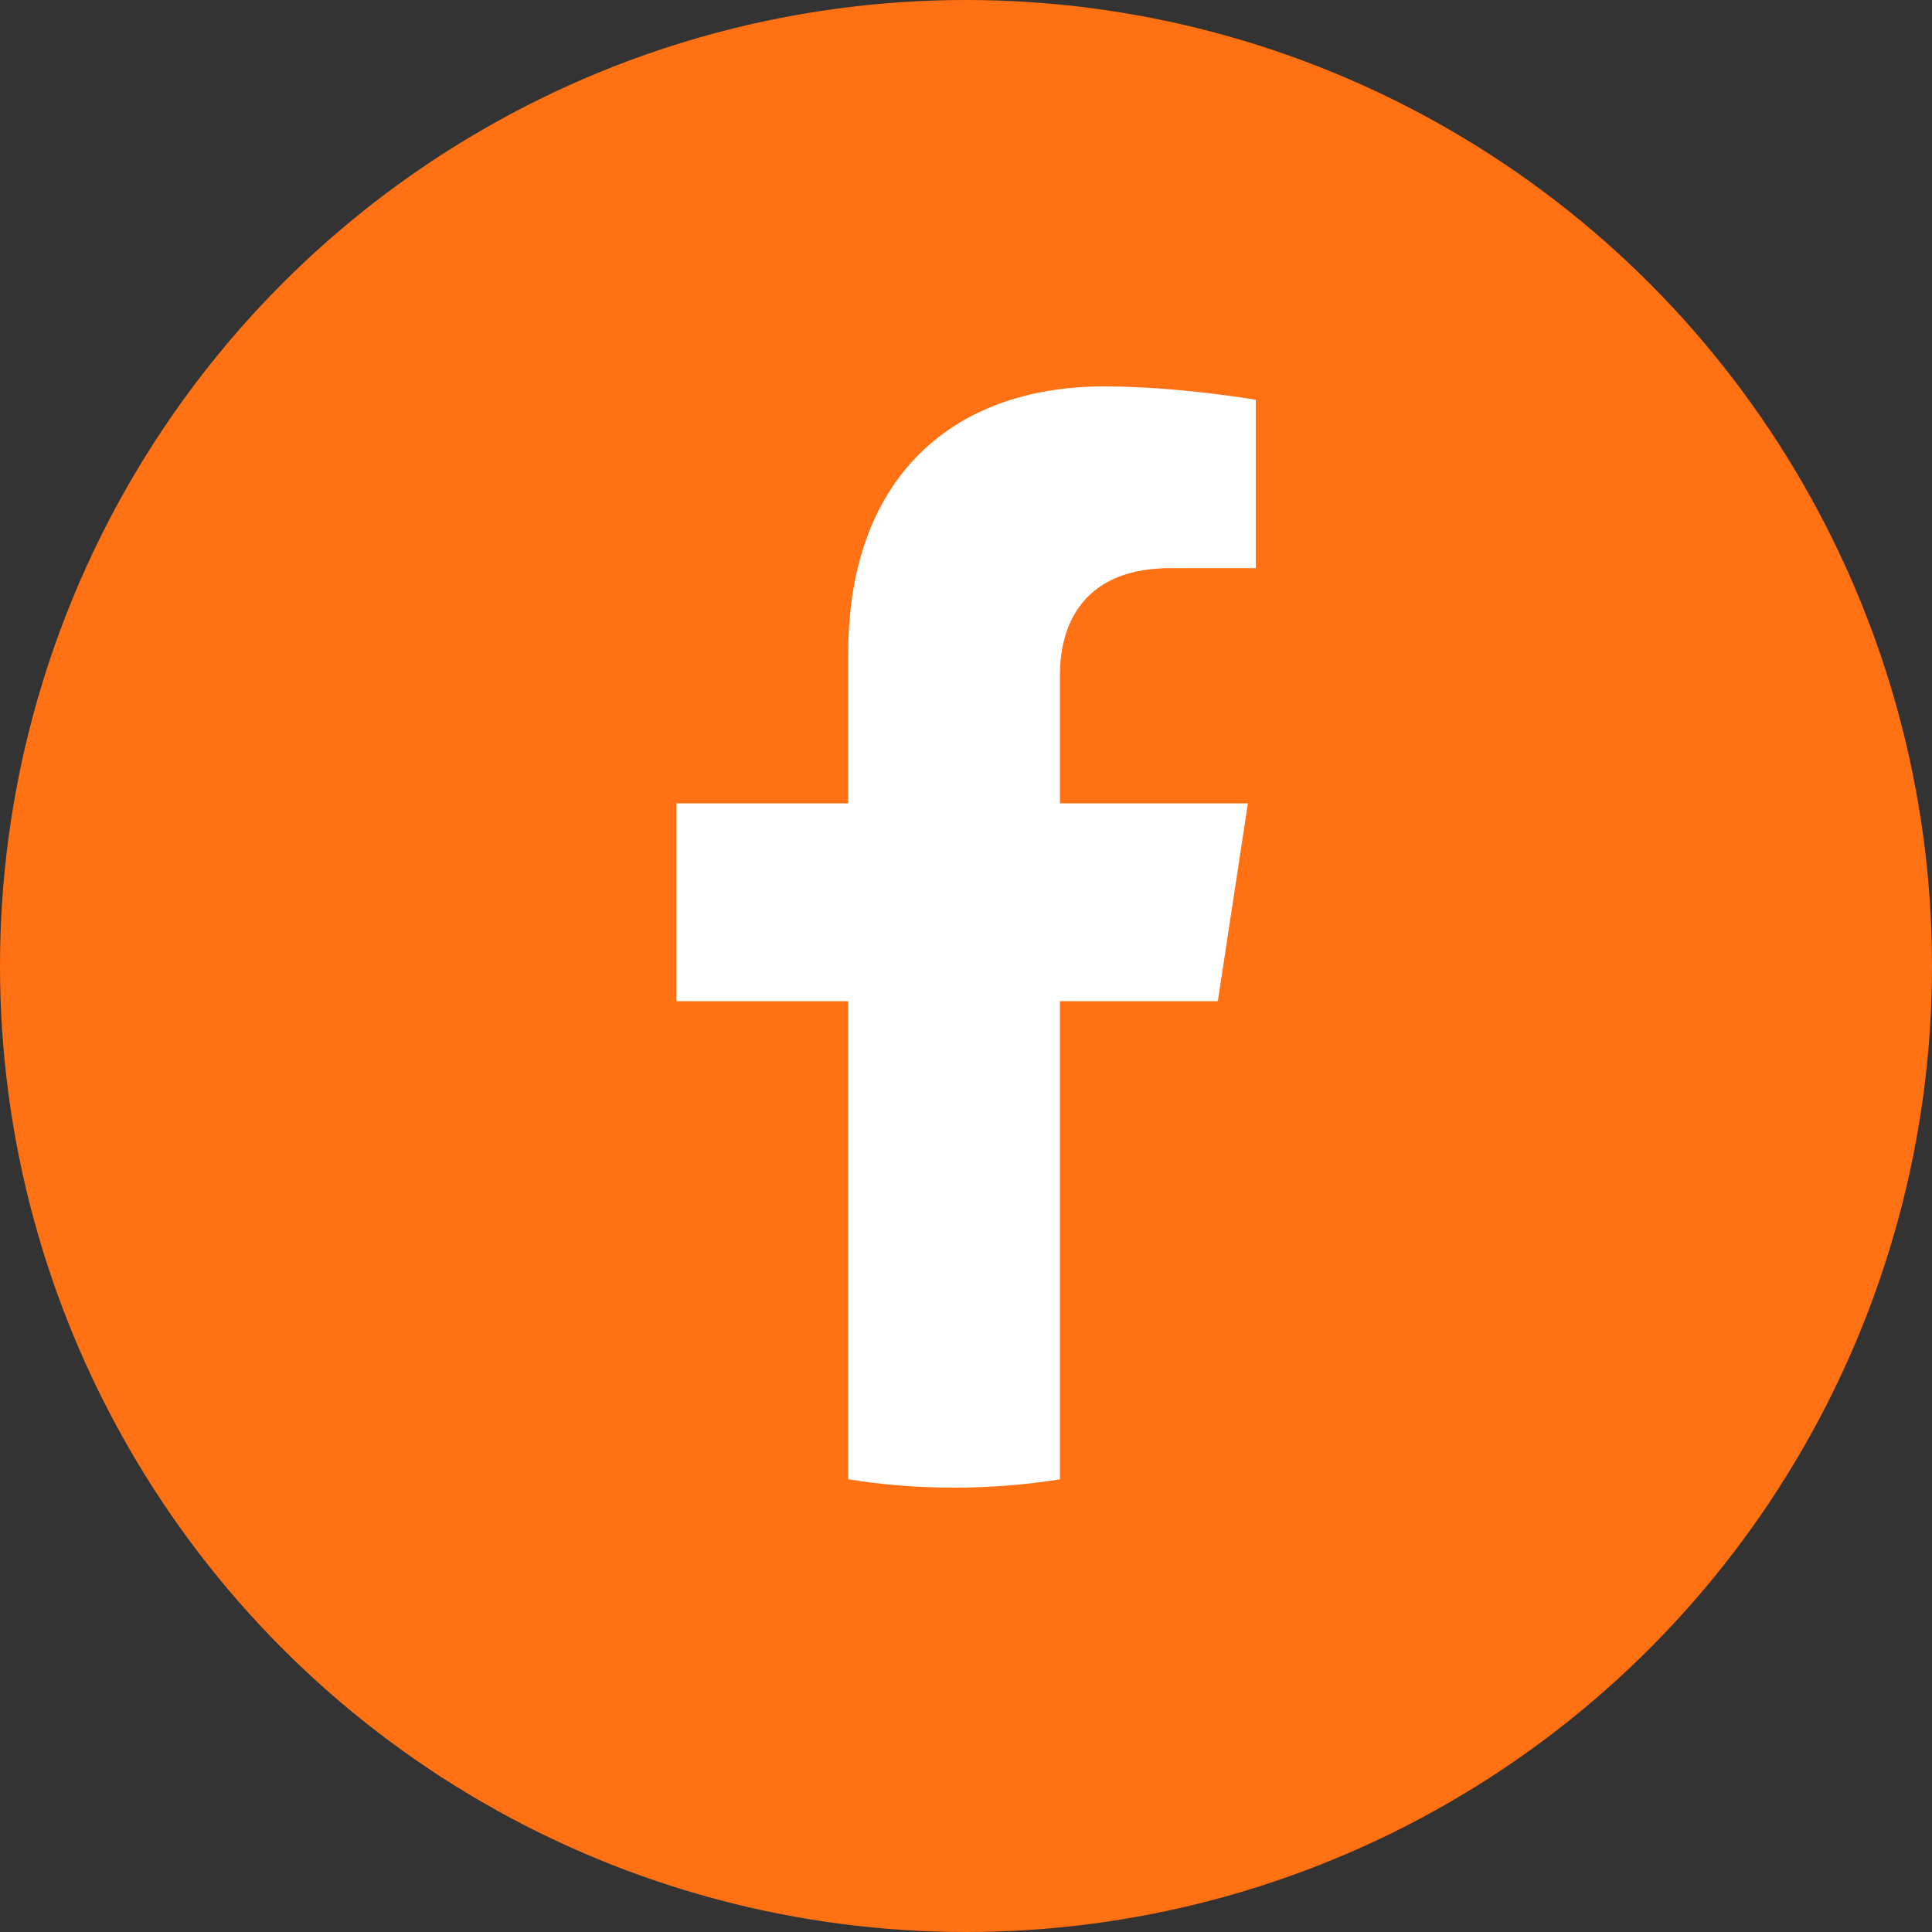
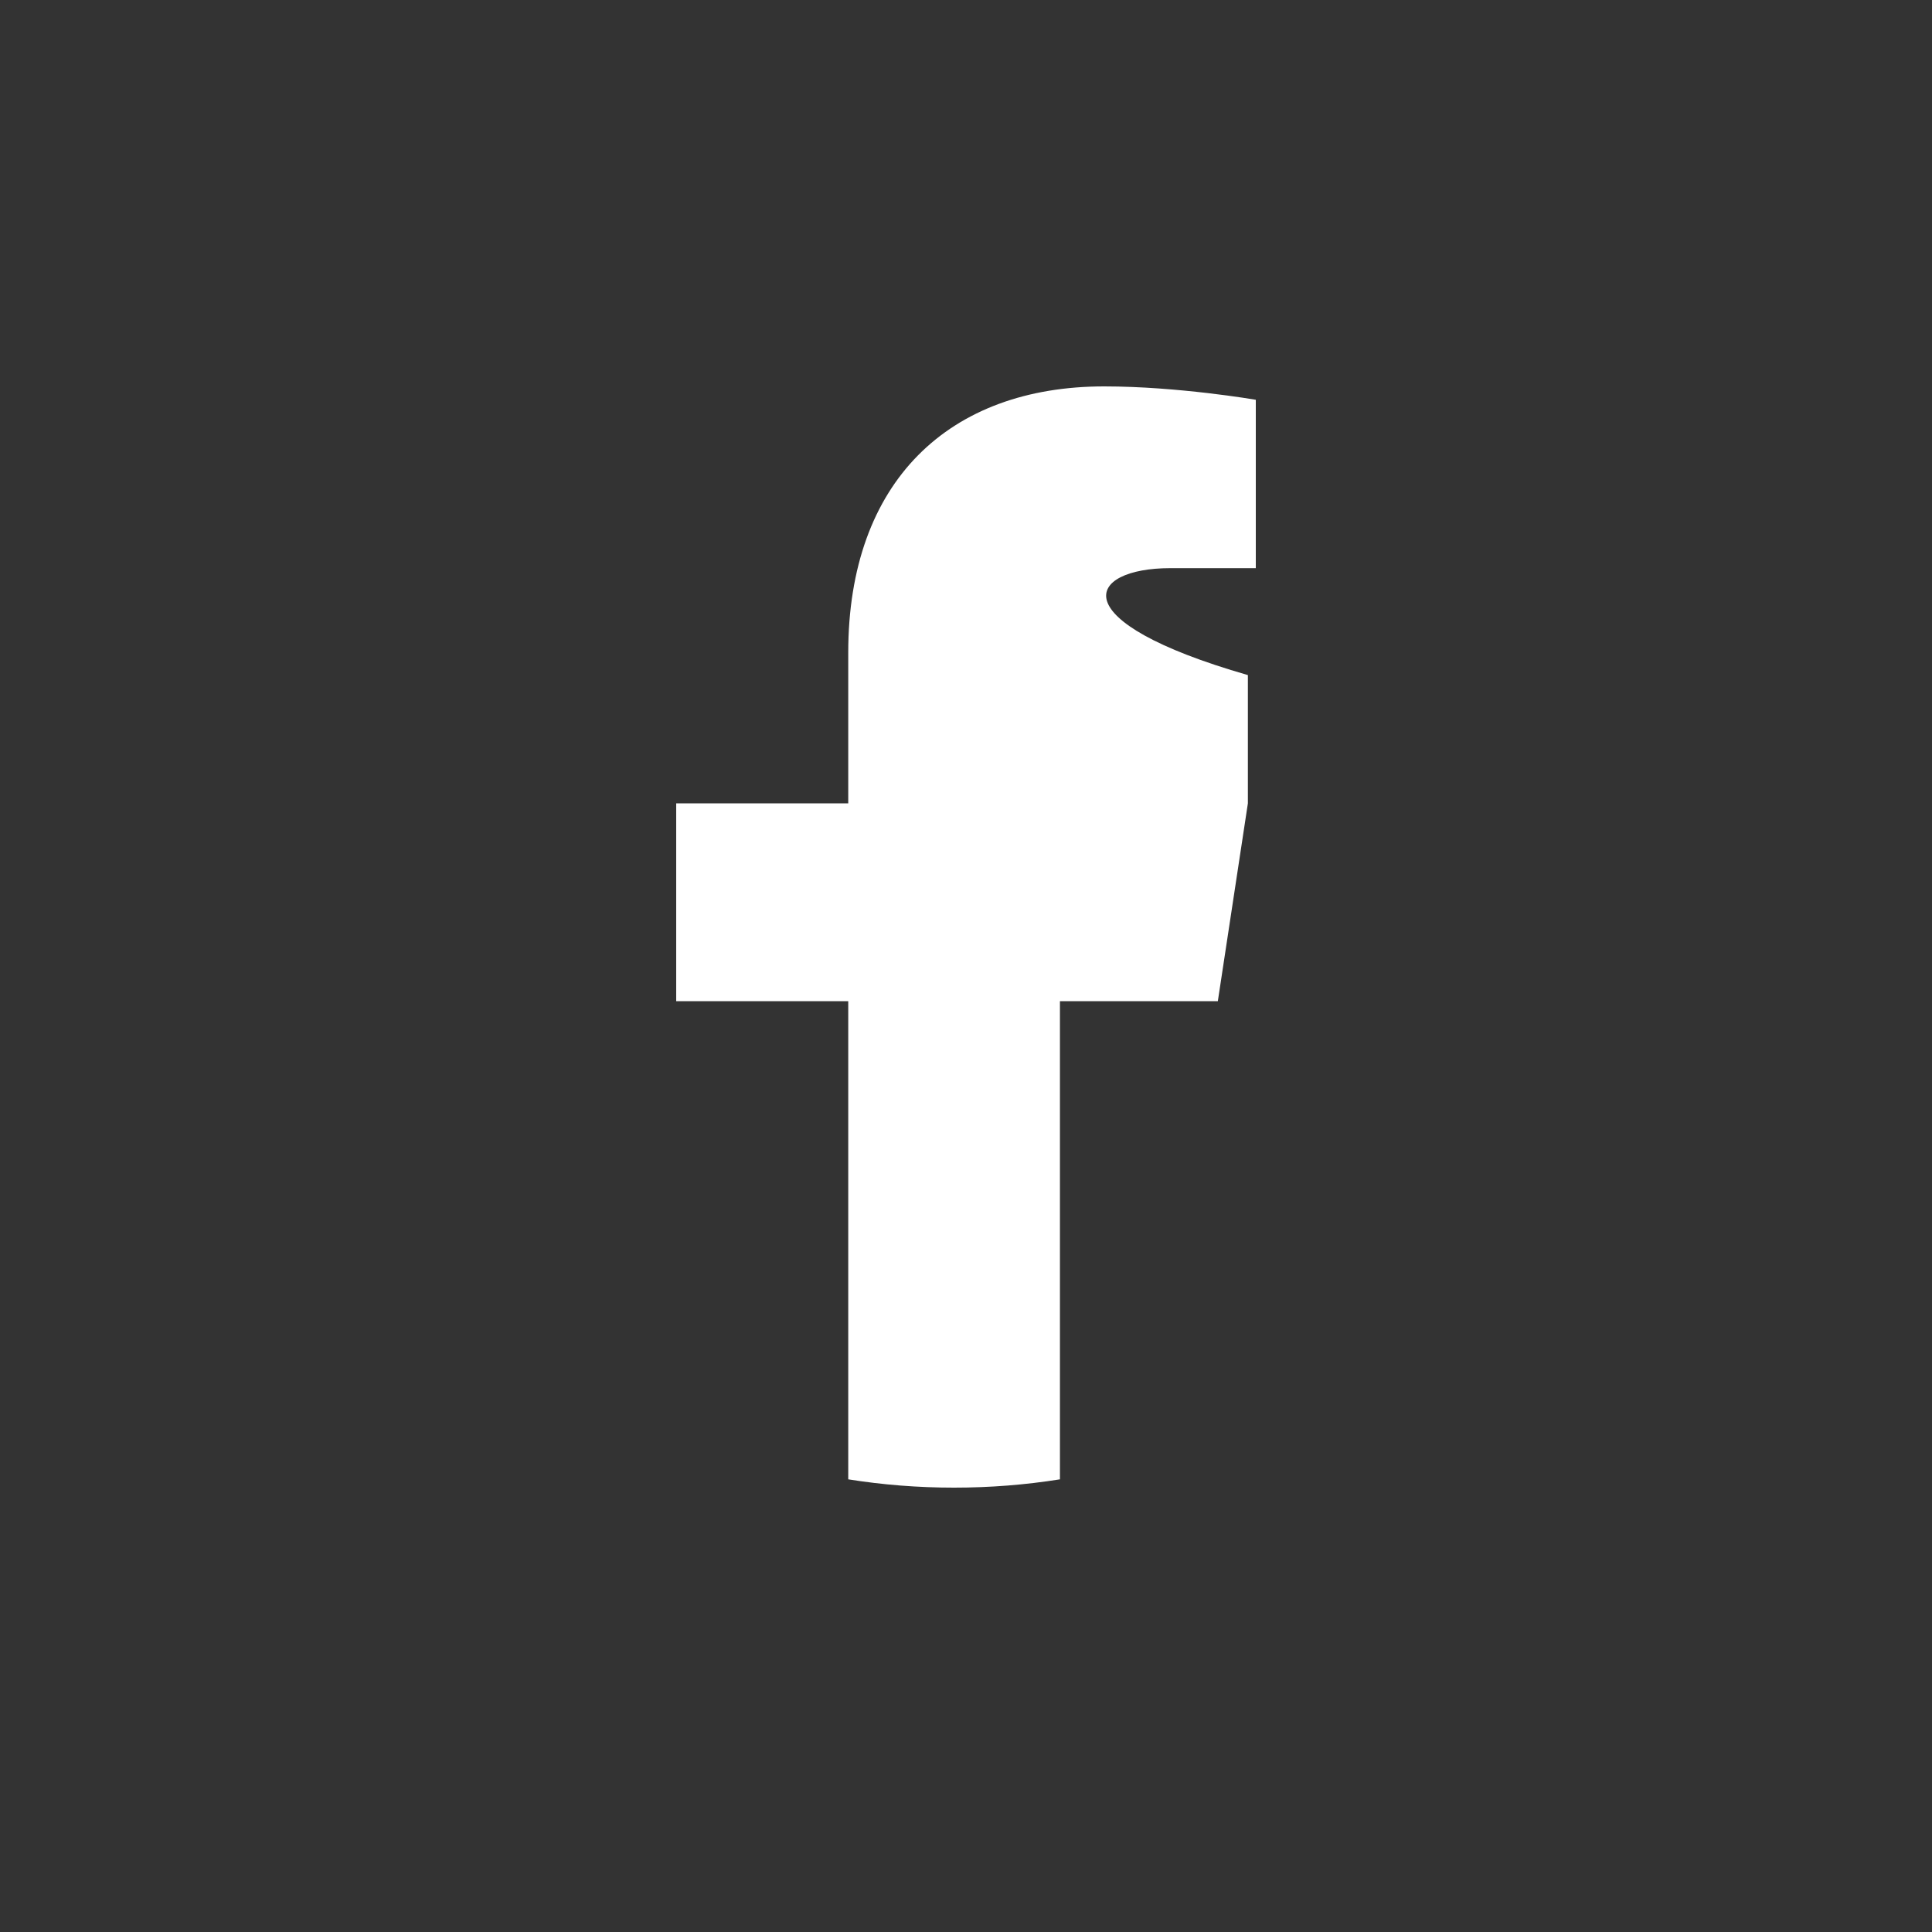
<svg xmlns="http://www.w3.org/2000/svg" width="40" height="40" viewBox="0 0 40 40" fill="none">
  <rect x="0" y="0" width="40" height="40" fill="#333333" stroke="none" />
-   <circle cx="20" cy="20" r="20" fill="#FF7112" />
-   <path d="M25.214 20.728L25.836 16.633H21.945V13.977C21.945 12.856 22.488 11.763 24.23 11.763H26V8.277C26 8.277 24.395 8 22.86 8C19.655 8 17.562 9.962 17.562 13.512V16.633H14V20.728H17.562V30.628C18.277 30.742 19.008 30.8 19.753 30.8C20.499 30.8 21.23 30.742 21.945 30.628V20.728H25.214Z" fill="white" />
+   <path d="M25.214 20.728L25.836 16.633V13.977C21.945 12.856 22.488 11.763 24.23 11.763H26V8.277C26 8.277 24.395 8 22.86 8C19.655 8 17.562 9.962 17.562 13.512V16.633H14V20.728H17.562V30.628C18.277 30.742 19.008 30.8 19.753 30.8C20.499 30.8 21.23 30.742 21.945 30.628V20.728H25.214Z" fill="white" />
</svg>